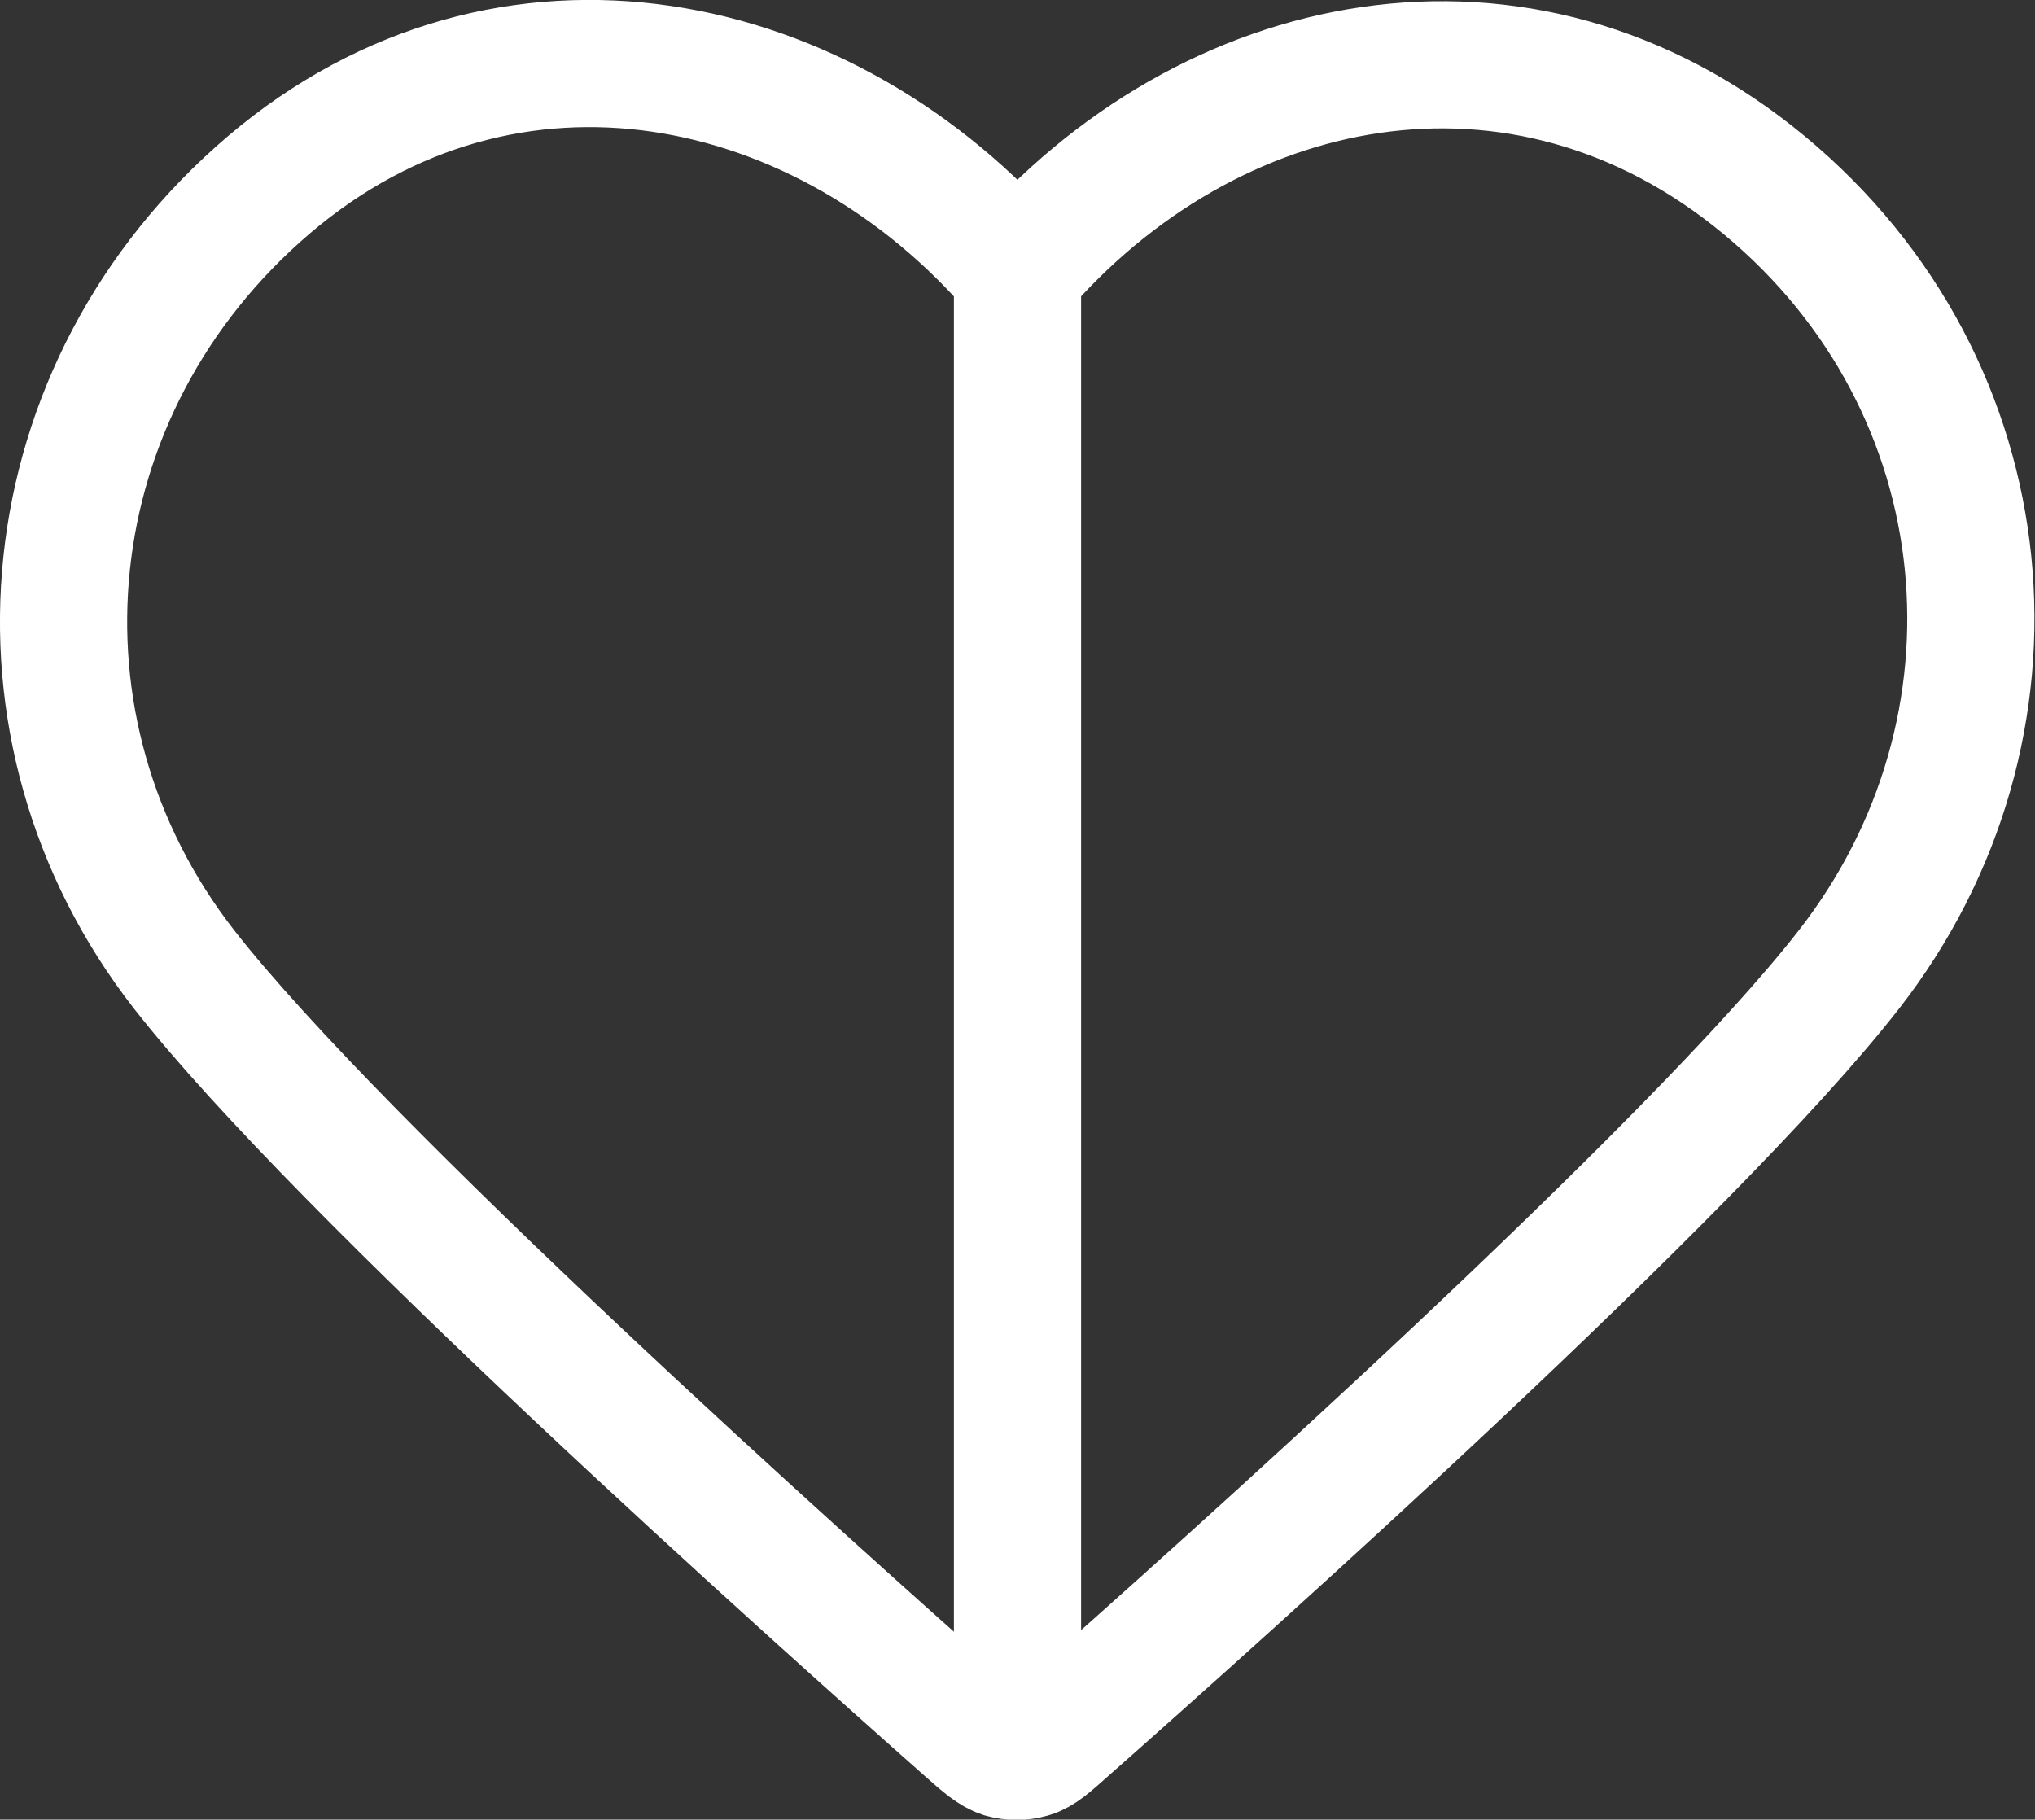
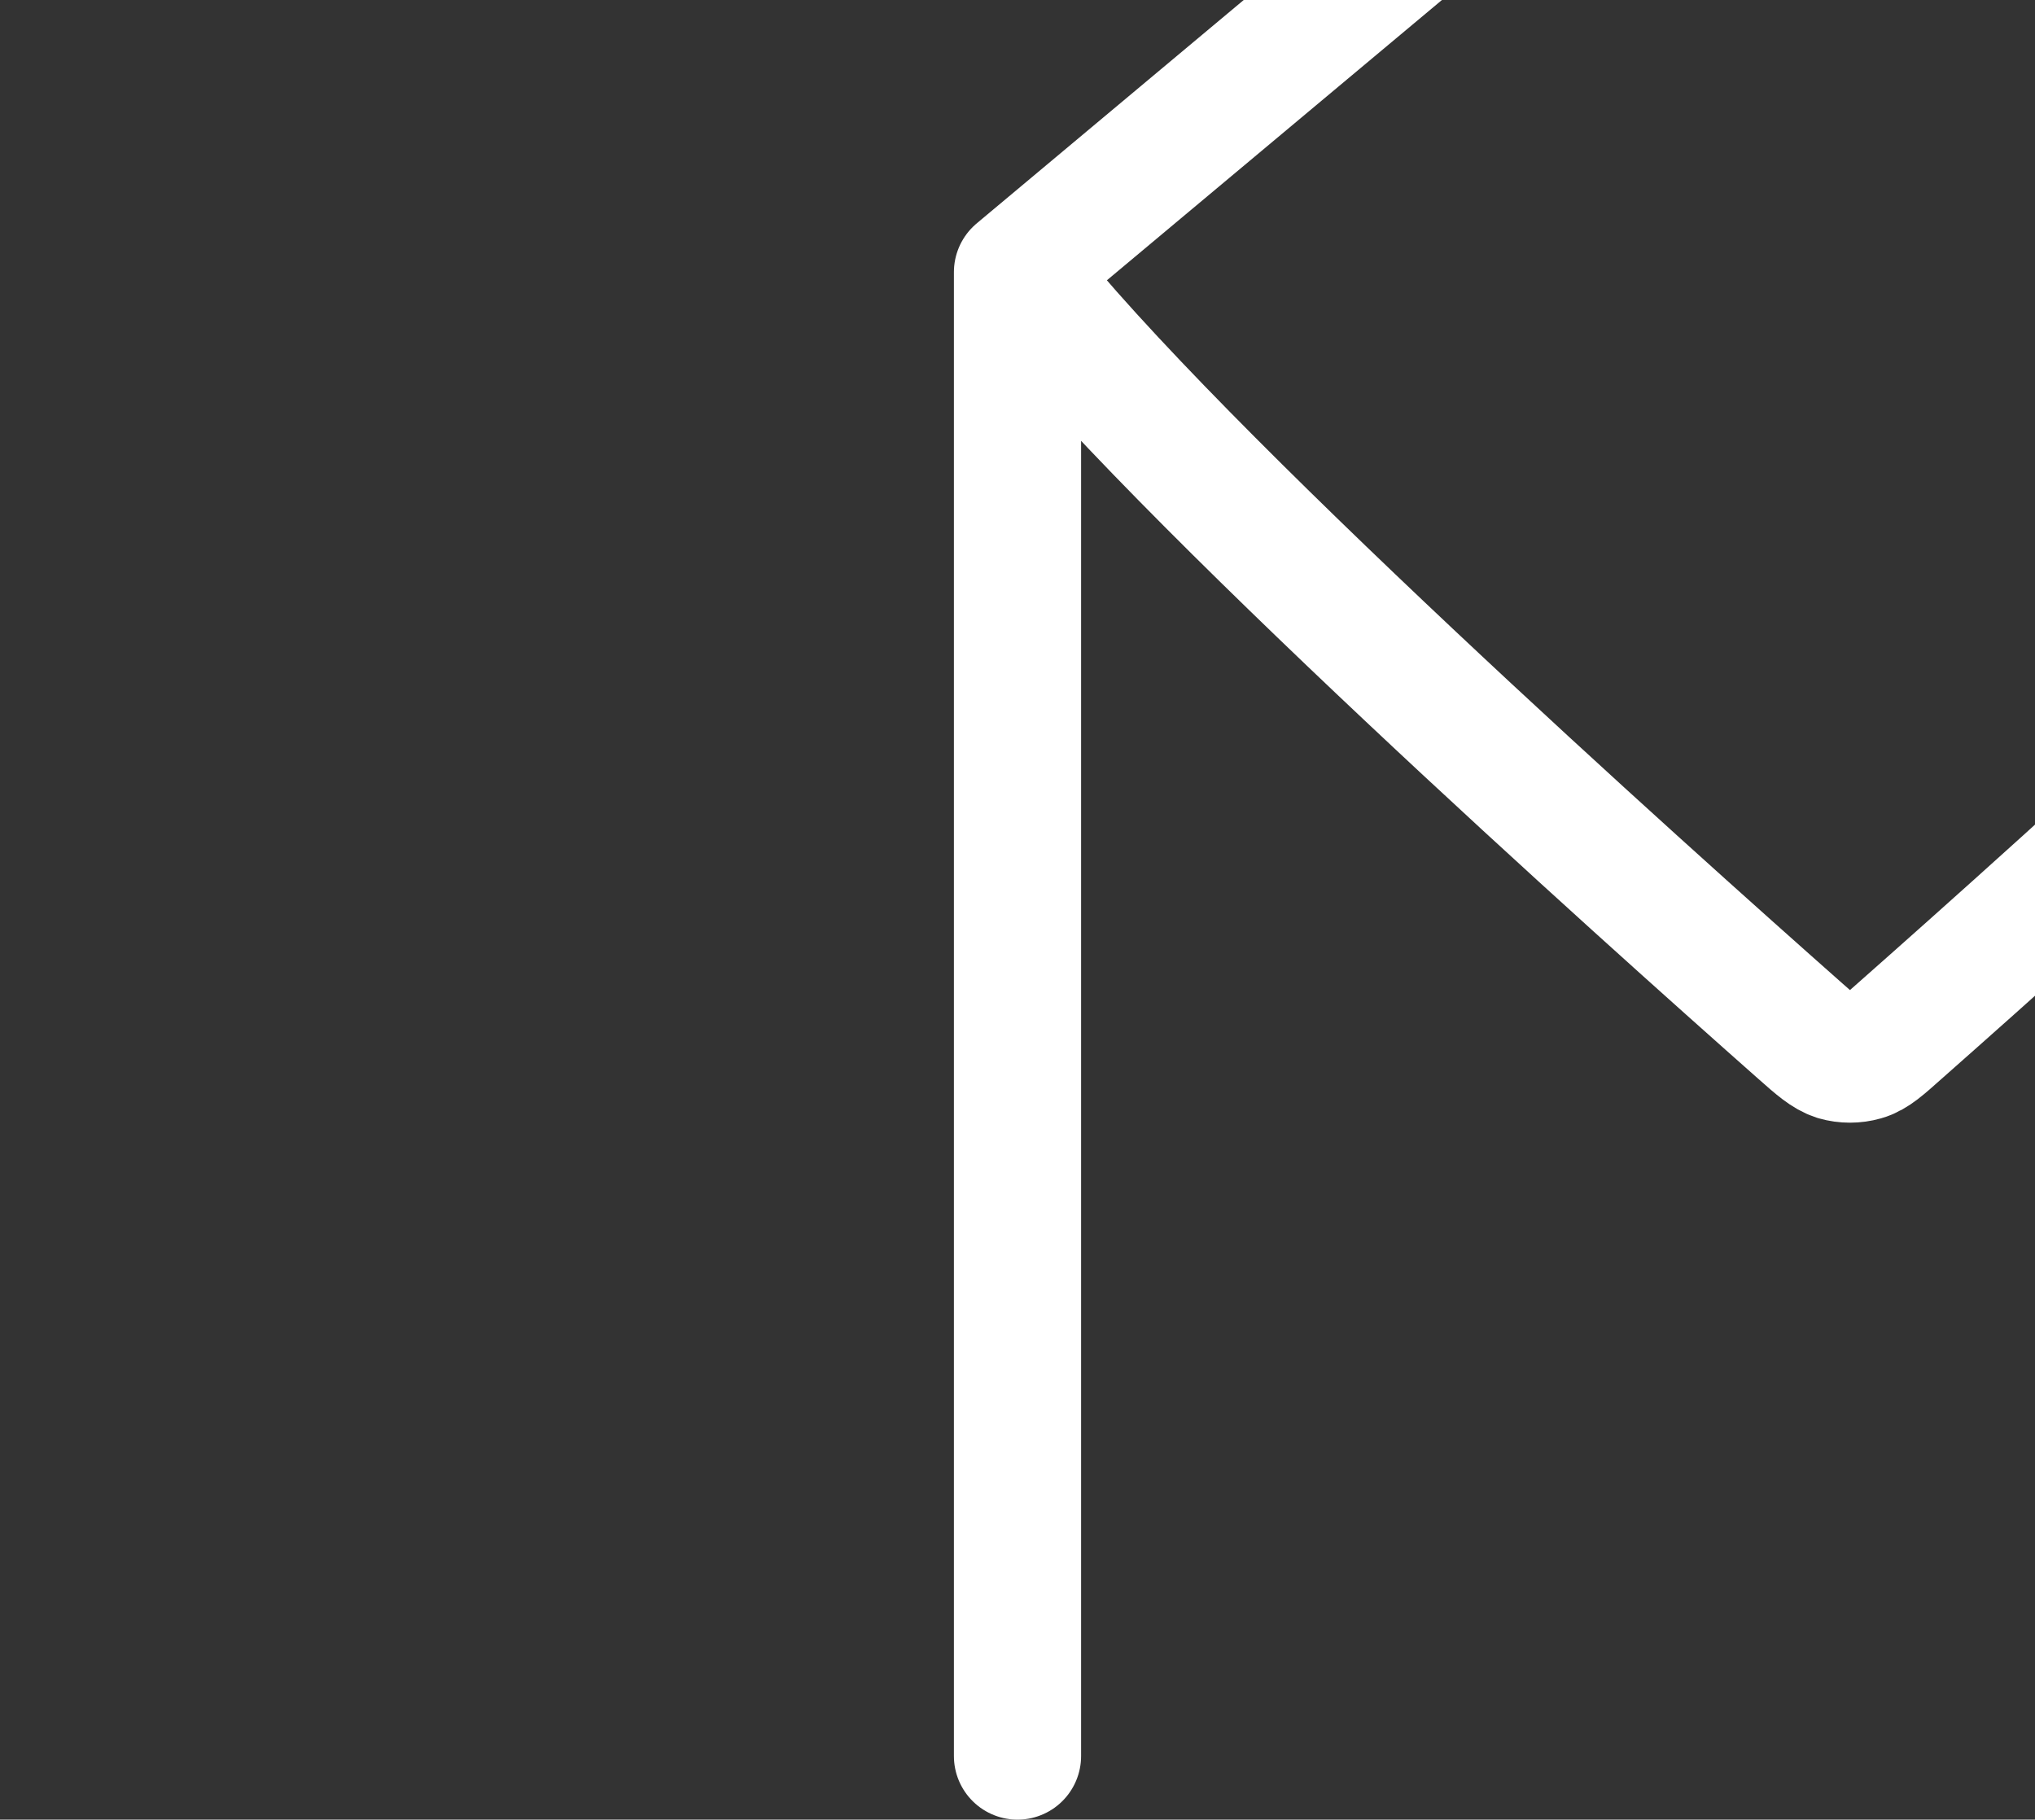
<svg xmlns="http://www.w3.org/2000/svg" viewBox="0 0 640 572.3" id="uuid-9e9675d1-f942-46bb-9f6f-2f1e8297856f">
  <rect x="0" y="0" width="640" height="572.3" fill="#333333" stroke="none" />
  <defs>
    <style>.uuid-5dcaac41-49dc-44a5-a059-8a899388fd0b{fill:none;stroke:#fff;stroke-linecap:round;stroke-linejoin:round;stroke-width:40px;}</style>
  </defs>
  <g id="uuid-7ea5875a-4615-4c72-b2f4-49b71921851e">
    <g id="uuid-3b4b3c4d-d1d2-4d38-9491-4ce16f25736c">
-       <path d="M320,552.3V85.6M320,85.6C260,15.7,159.8-5.9,84.6,58.1,9.5,122.1-1.1,229.2,57.9,304.9c49.1,62.9,197.6,195.7,246.2,238.7,5.4,4.8,8.2,7.2,11.3,8.2,2.8.8,5.8.8,8.6,0,3.2-.9,5.9-3.4,11.3-8.2,48.7-43,197.2-175.7,246.2-238.7,59-75.7,49.7-183.4-26.7-246.7-76.4-63.3-175-42.4-234.9,27.5Z" class="uuid-5dcaac41-49dc-44a5-a059-8a899388fd0b" />
+       <path d="M320,552.3V85.6M320,85.6c49.1,62.9,197.6,195.7,246.2,238.7,5.4,4.8,8.2,7.2,11.3,8.2,2.8.8,5.8.8,8.6,0,3.2-.9,5.9-3.4,11.3-8.2,48.7-43,197.2-175.7,246.2-238.7,59-75.7,49.7-183.4-26.7-246.7-76.4-63.3-175-42.4-234.9,27.5Z" class="uuid-5dcaac41-49dc-44a5-a059-8a899388fd0b" />
    </g>
  </g>
</svg>